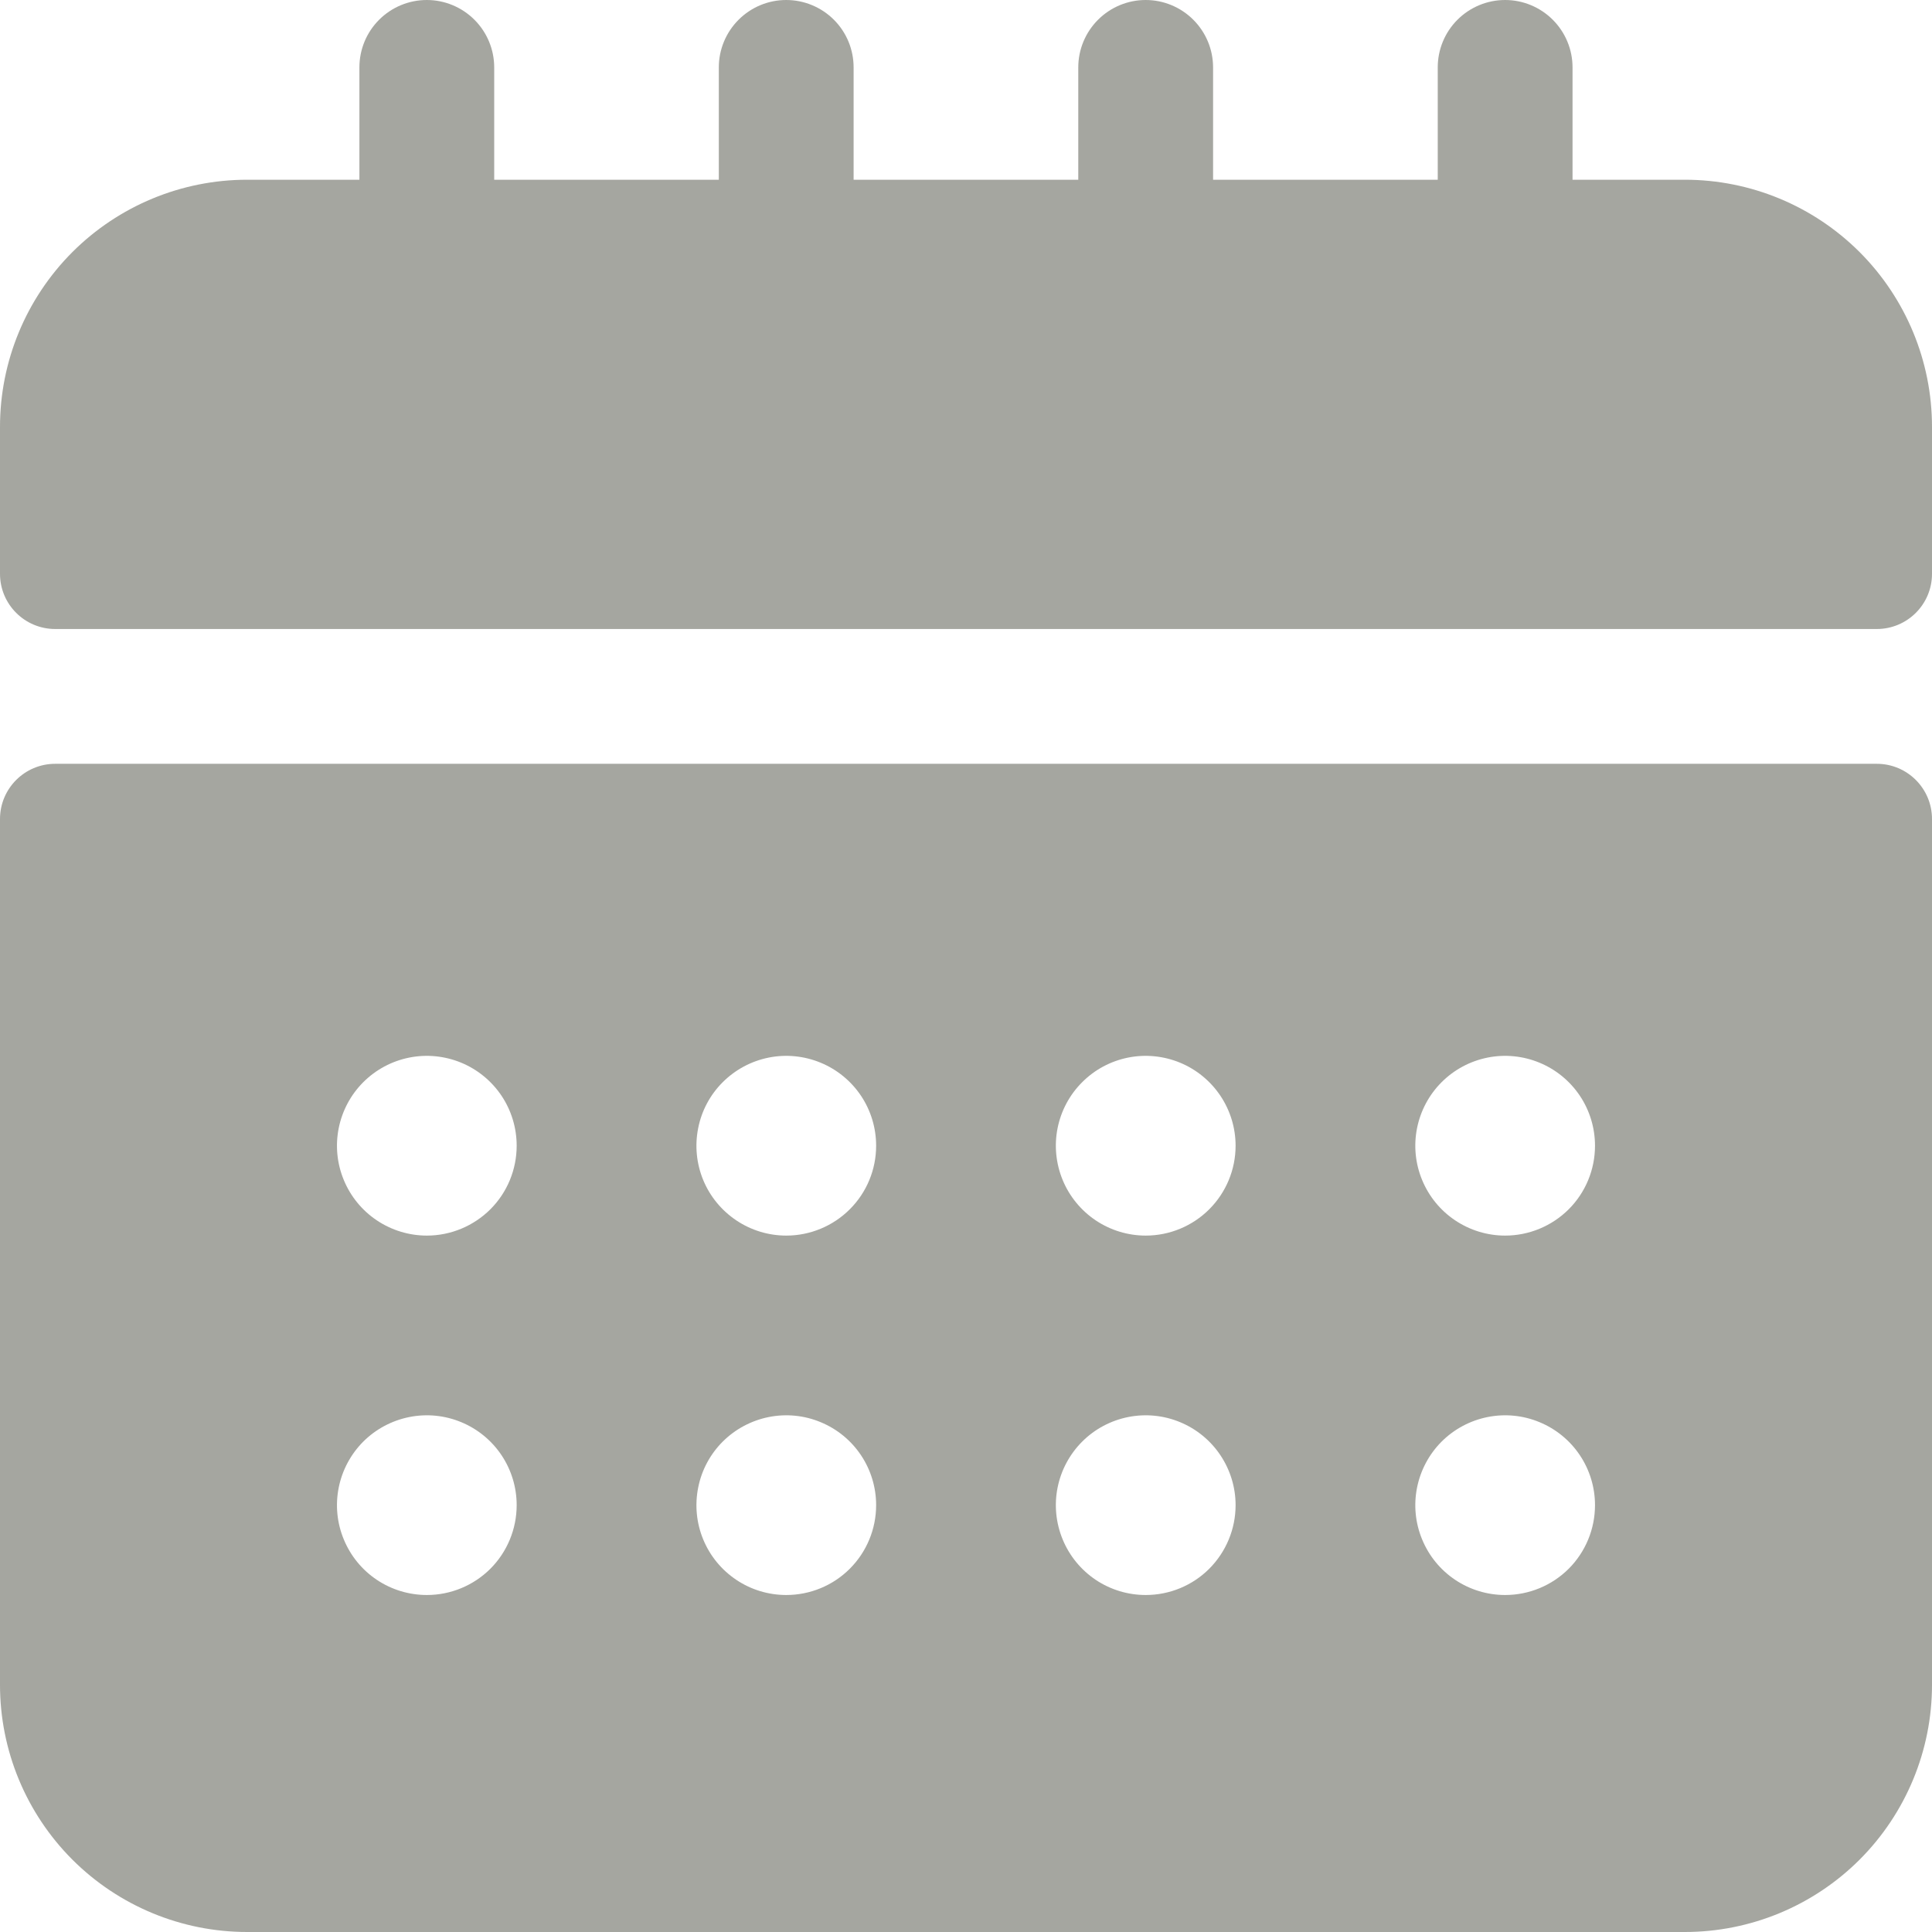
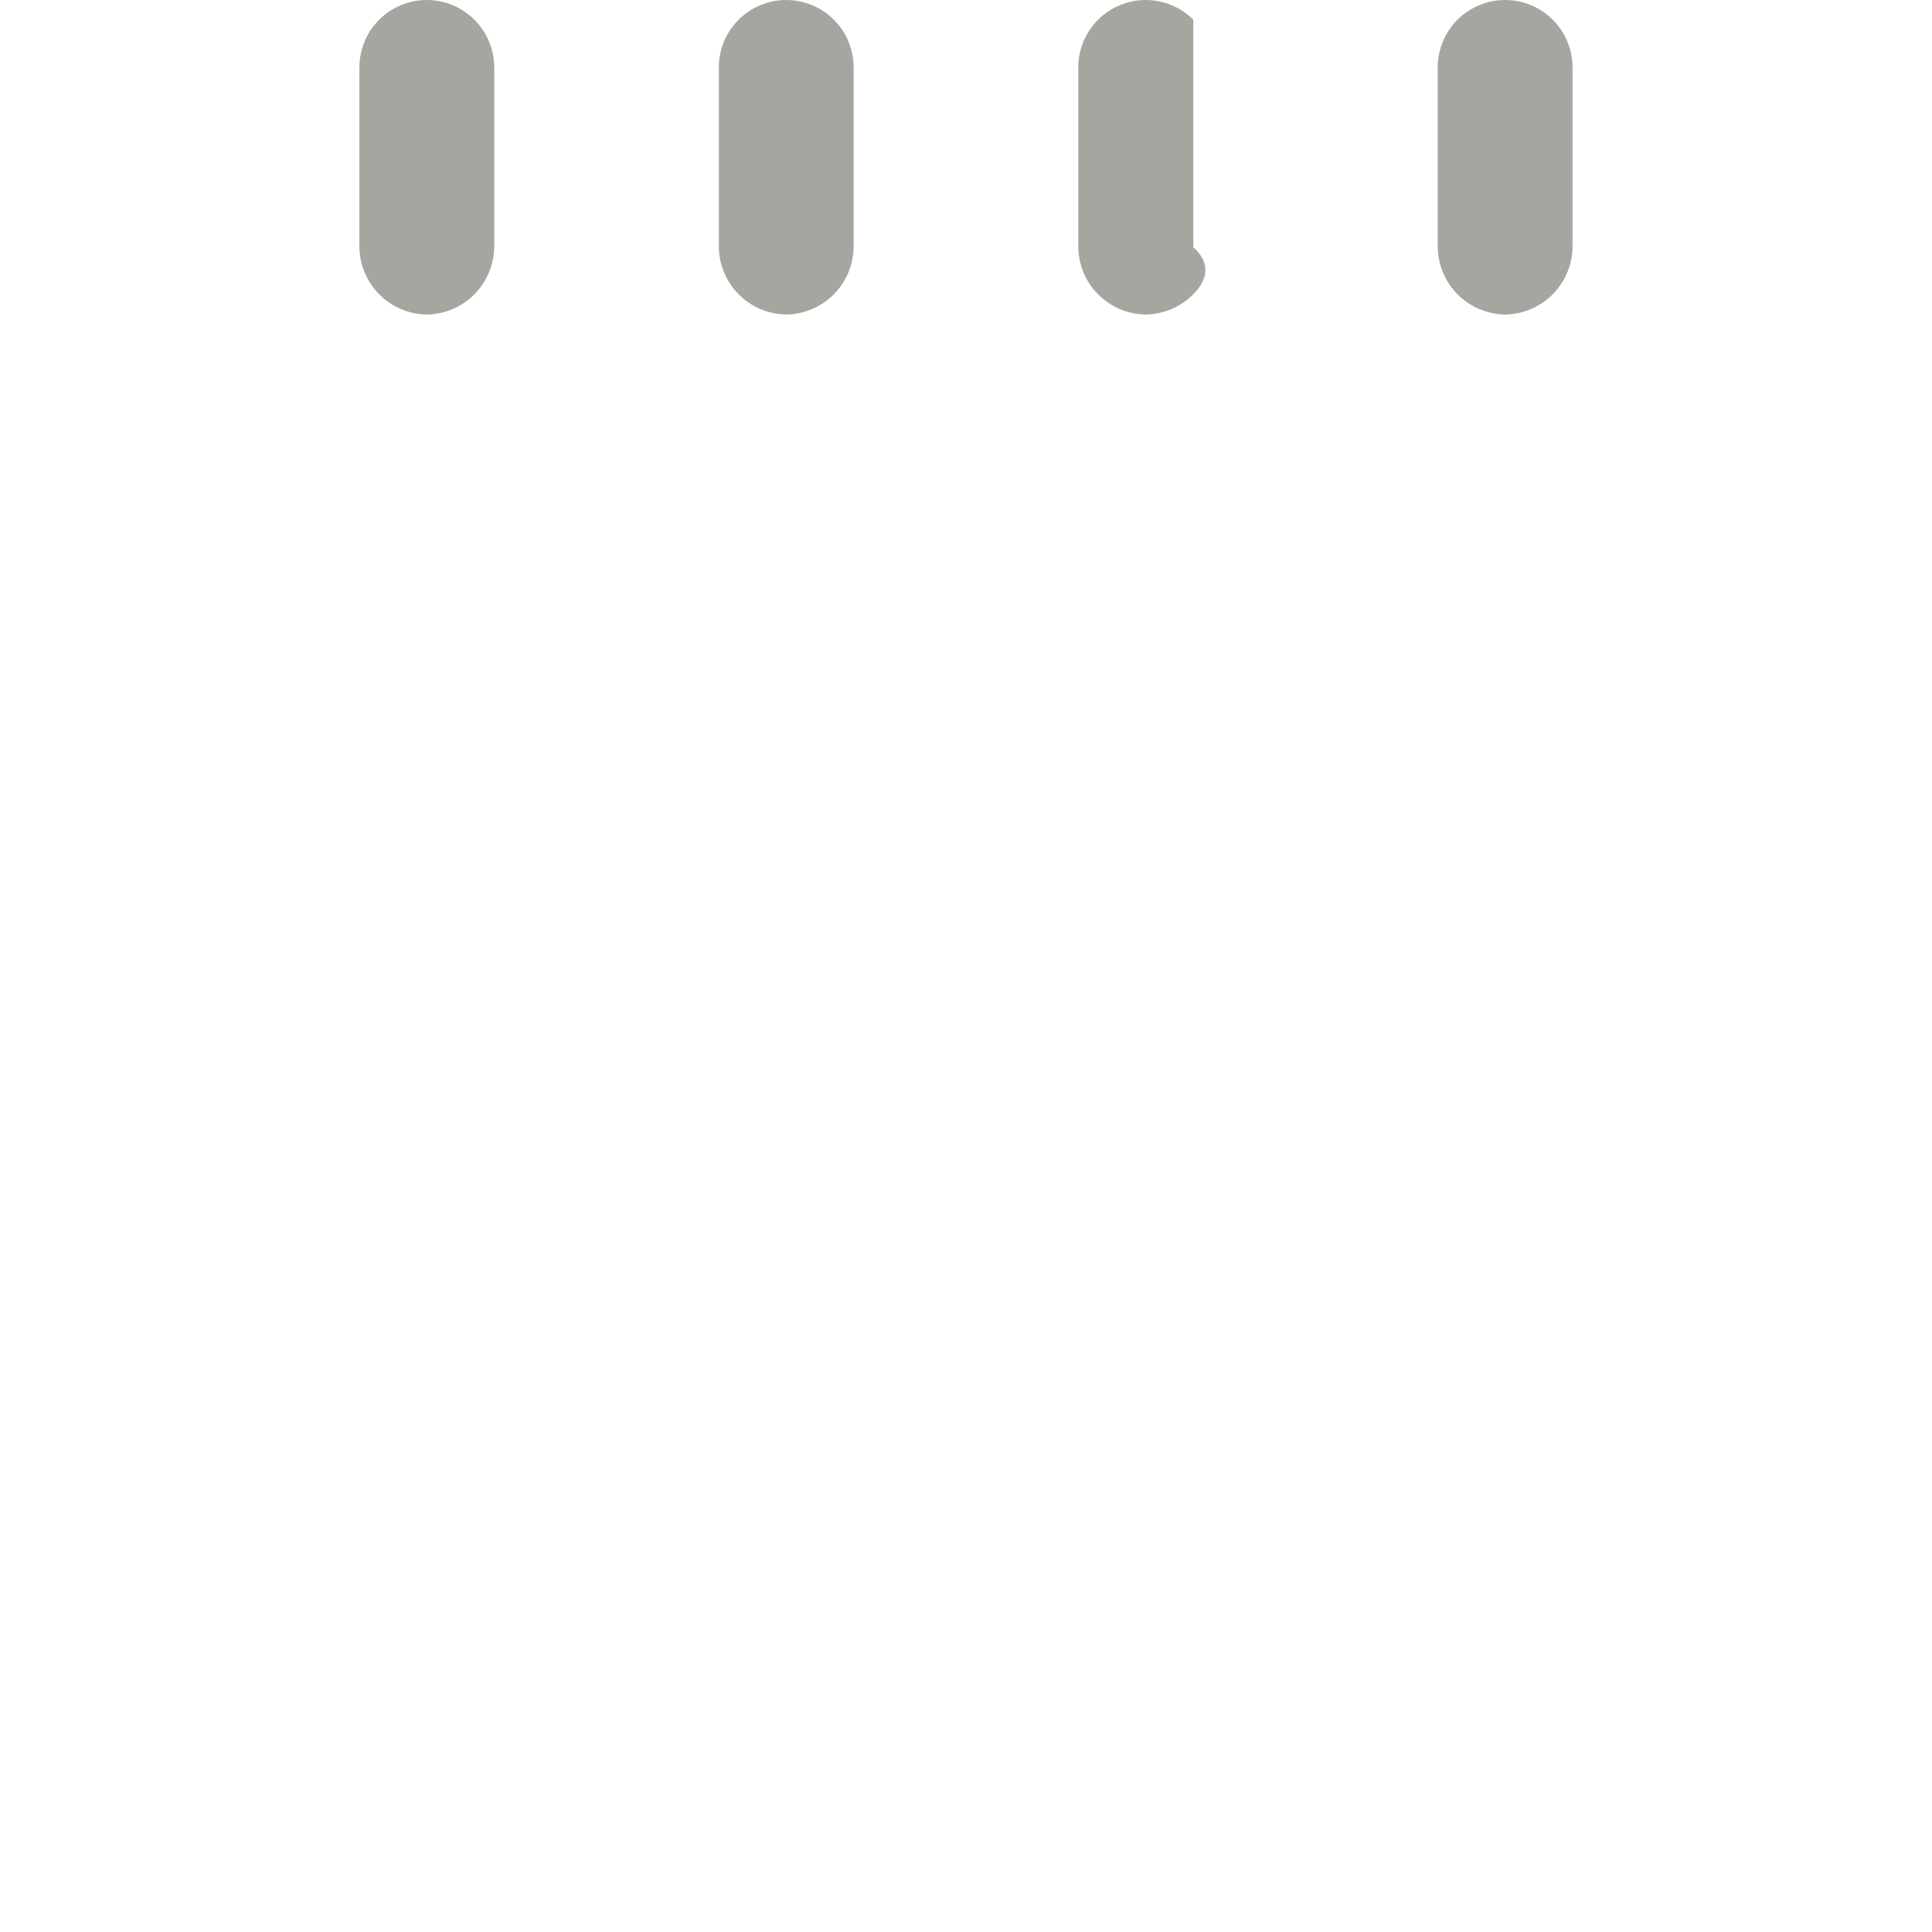
<svg xmlns="http://www.w3.org/2000/svg" width="35" height="35" viewBox="0 0 35 35" fill="none">
-   <path d="M20.755 5.698C20.432 5.693 20.124 5.563 19.896 5.335C19.668 5.107 19.538 4.799 19.534 4.477V1.221C19.534 0.897 19.663 0.587 19.892 0.358C20.121 0.129 20.431 0 20.755 0C21.079 0 21.389 0.129 21.618 0.358C21.847 0.587 21.976 0.897 21.976 1.221V4.477C21.972 4.799 21.842 5.107 21.614 5.335C21.386 5.563 21.077 5.693 20.755 5.698ZM27.267 5.698C26.944 5.693 26.636 5.563 26.408 5.335C26.18 5.107 26.05 4.799 26.046 4.477V1.221C26.046 0.897 26.174 0.587 26.403 0.358C26.632 0.129 26.943 0 27.267 0C27.59 0 27.901 0.129 28.13 0.358C28.359 0.587 28.488 0.897 28.488 1.221V4.477C28.483 4.799 28.353 5.107 28.125 5.335C27.897 5.563 27.589 5.693 27.267 5.698ZM14.243 5.698C13.921 5.693 13.613 5.563 13.385 5.335C13.157 5.107 13.027 4.799 13.022 4.477V1.221C13.022 0.897 13.151 0.587 13.38 0.358C13.609 0.129 13.919 0 14.243 0C14.567 0 14.878 0.129 15.107 0.358C15.336 0.587 15.464 0.897 15.464 1.221V4.477C15.46 4.799 15.33 5.107 15.102 5.335C14.874 5.563 14.566 5.693 14.243 5.698ZM7.732 5.698C7.409 5.693 7.101 5.563 6.873 5.335C6.645 5.107 6.515 4.799 6.511 4.477V1.221C6.511 0.897 6.639 0.587 6.868 0.358C7.097 0.129 7.408 0 7.732 0C8.055 0 8.366 0.129 8.595 0.358C8.824 0.587 8.953 0.897 8.953 1.221V4.477C8.948 4.799 8.818 5.107 8.59 5.335C8.362 5.563 8.054 5.693 7.732 5.698Z" fill="#A5A6A0" />
-   <path d="M34 11.395C34.552 11.395 35 10.948 35 10.395V7.733C35 6.545 34.528 5.407 33.689 4.567C32.849 3.728 31.711 3.256 30.523 3.256H4.477C3.289 3.256 2.151 3.728 1.311 4.567C0.472 5.407 0 6.545 0 7.733V10.395C0 10.948 0.448 11.395 1 11.395H34ZM1 13.837C0.448 13.837 0 14.285 0 14.837V30.523C0 31.711 0.472 32.849 1.311 33.689C2.151 34.528 3.289 35 4.477 35H30.523C31.711 35 32.849 34.528 33.689 33.689C34.528 32.849 35 31.711 35 30.523V14.837C35 14.285 34.552 13.837 34 13.837H1ZM7.733 28.895C7.411 28.895 7.096 28.8 6.828 28.621C6.56 28.442 6.352 28.188 6.229 27.89C6.105 27.593 6.073 27.266 6.136 26.95C6.199 26.634 6.354 26.344 6.581 26.116C6.809 25.889 7.099 25.734 7.415 25.671C7.731 25.608 8.058 25.64 8.356 25.764C8.653 25.887 8.907 26.095 9.086 26.363C9.265 26.631 9.36 26.945 9.36 27.267C9.36 27.699 9.189 28.113 8.884 28.419C8.578 28.724 8.164 28.895 7.733 28.895ZM7.733 22.384C7.411 22.384 7.096 22.288 6.828 22.109C6.56 21.93 6.352 21.676 6.229 21.379C6.105 21.081 6.073 20.754 6.136 20.438C6.199 20.122 6.354 19.832 6.581 19.605C6.809 19.377 7.099 19.222 7.415 19.159C7.731 19.096 8.058 19.129 8.356 19.252C8.653 19.375 8.907 19.584 9.086 19.851C9.265 20.119 9.36 20.434 9.36 20.756C9.36 21.188 9.189 21.602 8.884 21.907C8.578 22.212 8.164 22.384 7.733 22.384ZM14.244 28.895C13.922 28.895 13.607 28.8 13.34 28.621C13.072 28.442 12.863 28.188 12.74 27.89C12.617 27.593 12.585 27.266 12.648 26.95C12.71 26.634 12.865 26.344 13.093 26.116C13.321 25.889 13.611 25.734 13.927 25.671C14.242 25.608 14.57 25.64 14.867 25.764C15.165 25.887 15.419 26.095 15.598 26.363C15.777 26.631 15.872 26.945 15.872 27.267C15.872 27.699 15.701 28.113 15.395 28.419C15.09 28.724 14.676 28.895 14.244 28.895ZM14.244 22.384C13.922 22.384 13.607 22.288 13.34 22.109C13.072 21.93 12.863 21.676 12.74 21.379C12.617 21.081 12.585 20.754 12.648 20.438C12.71 20.122 12.865 19.832 13.093 19.605C13.321 19.377 13.611 19.222 13.927 19.159C14.242 19.096 14.57 19.129 14.867 19.252C15.165 19.375 15.419 19.584 15.598 19.851C15.777 20.119 15.872 20.434 15.872 20.756C15.872 21.188 15.701 21.602 15.395 21.907C15.09 22.212 14.676 22.384 14.244 22.384ZM20.756 28.895C20.434 28.895 20.119 28.8 19.851 28.621C19.584 28.442 19.375 28.188 19.252 27.89C19.129 27.593 19.096 27.266 19.159 26.95C19.222 26.634 19.377 26.344 19.605 26.116C19.832 25.889 20.122 25.734 20.438 25.671C20.754 25.608 21.081 25.64 21.379 25.764C21.676 25.887 21.93 26.095 22.109 26.363C22.288 26.631 22.384 26.945 22.384 27.267C22.384 27.699 22.212 28.113 21.907 28.419C21.602 28.724 21.188 28.895 20.756 28.895ZM20.756 22.384C20.434 22.384 20.119 22.288 19.851 22.109C19.584 21.93 19.375 21.676 19.252 21.379C19.129 21.081 19.096 20.754 19.159 20.438C19.222 20.122 19.377 19.832 19.605 19.605C19.832 19.377 20.122 19.222 20.438 19.159C20.754 19.096 21.081 19.129 21.379 19.252C21.676 19.375 21.93 19.584 22.109 19.851C22.288 20.119 22.384 20.434 22.384 20.756C22.384 21.188 22.212 21.602 21.907 21.907C21.602 22.212 21.188 22.384 20.756 22.384ZM27.267 28.895C26.945 28.895 26.631 28.8 26.363 28.621C26.095 28.442 25.887 28.188 25.764 27.89C25.64 27.593 25.608 27.266 25.671 26.95C25.734 26.634 25.889 26.344 26.116 26.116C26.344 25.889 26.634 25.734 26.95 25.671C27.266 25.608 27.593 25.64 27.89 25.764C28.188 25.887 28.442 26.095 28.621 26.363C28.8 26.631 28.895 26.945 28.895 27.267C28.895 27.699 28.724 28.113 28.419 28.419C28.113 28.724 27.699 28.895 27.267 28.895ZM27.267 22.384C26.945 22.384 26.631 22.288 26.363 22.109C26.095 21.93 25.887 21.676 25.764 21.379C25.64 21.081 25.608 20.754 25.671 20.438C25.734 20.122 25.889 19.832 26.116 19.605C26.344 19.377 26.634 19.222 26.95 19.159C27.266 19.096 27.593 19.129 27.89 19.252C28.188 19.375 28.442 19.584 28.621 19.851C28.8 20.119 28.895 20.434 28.895 20.756C28.895 21.188 28.724 21.602 28.419 21.907C28.113 22.212 27.699 22.384 27.267 22.384Z" fill="#A5A6A0" />
+   <path d="M20.755 5.698C20.432 5.693 20.124 5.563 19.896 5.335C19.668 5.107 19.538 4.799 19.534 4.477V1.221C19.534 0.897 19.663 0.587 19.892 0.358C20.121 0.129 20.431 0 20.755 0C21.079 0 21.389 0.129 21.618 0.358V4.477C21.972 4.799 21.842 5.107 21.614 5.335C21.386 5.563 21.077 5.693 20.755 5.698ZM27.267 5.698C26.944 5.693 26.636 5.563 26.408 5.335C26.18 5.107 26.05 4.799 26.046 4.477V1.221C26.046 0.897 26.174 0.587 26.403 0.358C26.632 0.129 26.943 0 27.267 0C27.59 0 27.901 0.129 28.13 0.358C28.359 0.587 28.488 0.897 28.488 1.221V4.477C28.483 4.799 28.353 5.107 28.125 5.335C27.897 5.563 27.589 5.693 27.267 5.698ZM14.243 5.698C13.921 5.693 13.613 5.563 13.385 5.335C13.157 5.107 13.027 4.799 13.022 4.477V1.221C13.022 0.897 13.151 0.587 13.38 0.358C13.609 0.129 13.919 0 14.243 0C14.567 0 14.878 0.129 15.107 0.358C15.336 0.587 15.464 0.897 15.464 1.221V4.477C15.46 4.799 15.33 5.107 15.102 5.335C14.874 5.563 14.566 5.693 14.243 5.698ZM7.732 5.698C7.409 5.693 7.101 5.563 6.873 5.335C6.645 5.107 6.515 4.799 6.511 4.477V1.221C6.511 0.897 6.639 0.587 6.868 0.358C7.097 0.129 7.408 0 7.732 0C8.055 0 8.366 0.129 8.595 0.358C8.824 0.587 8.953 0.897 8.953 1.221V4.477C8.948 4.799 8.818 5.107 8.59 5.335C8.362 5.563 8.054 5.693 7.732 5.698Z" fill="#A5A6A0" />
</svg>